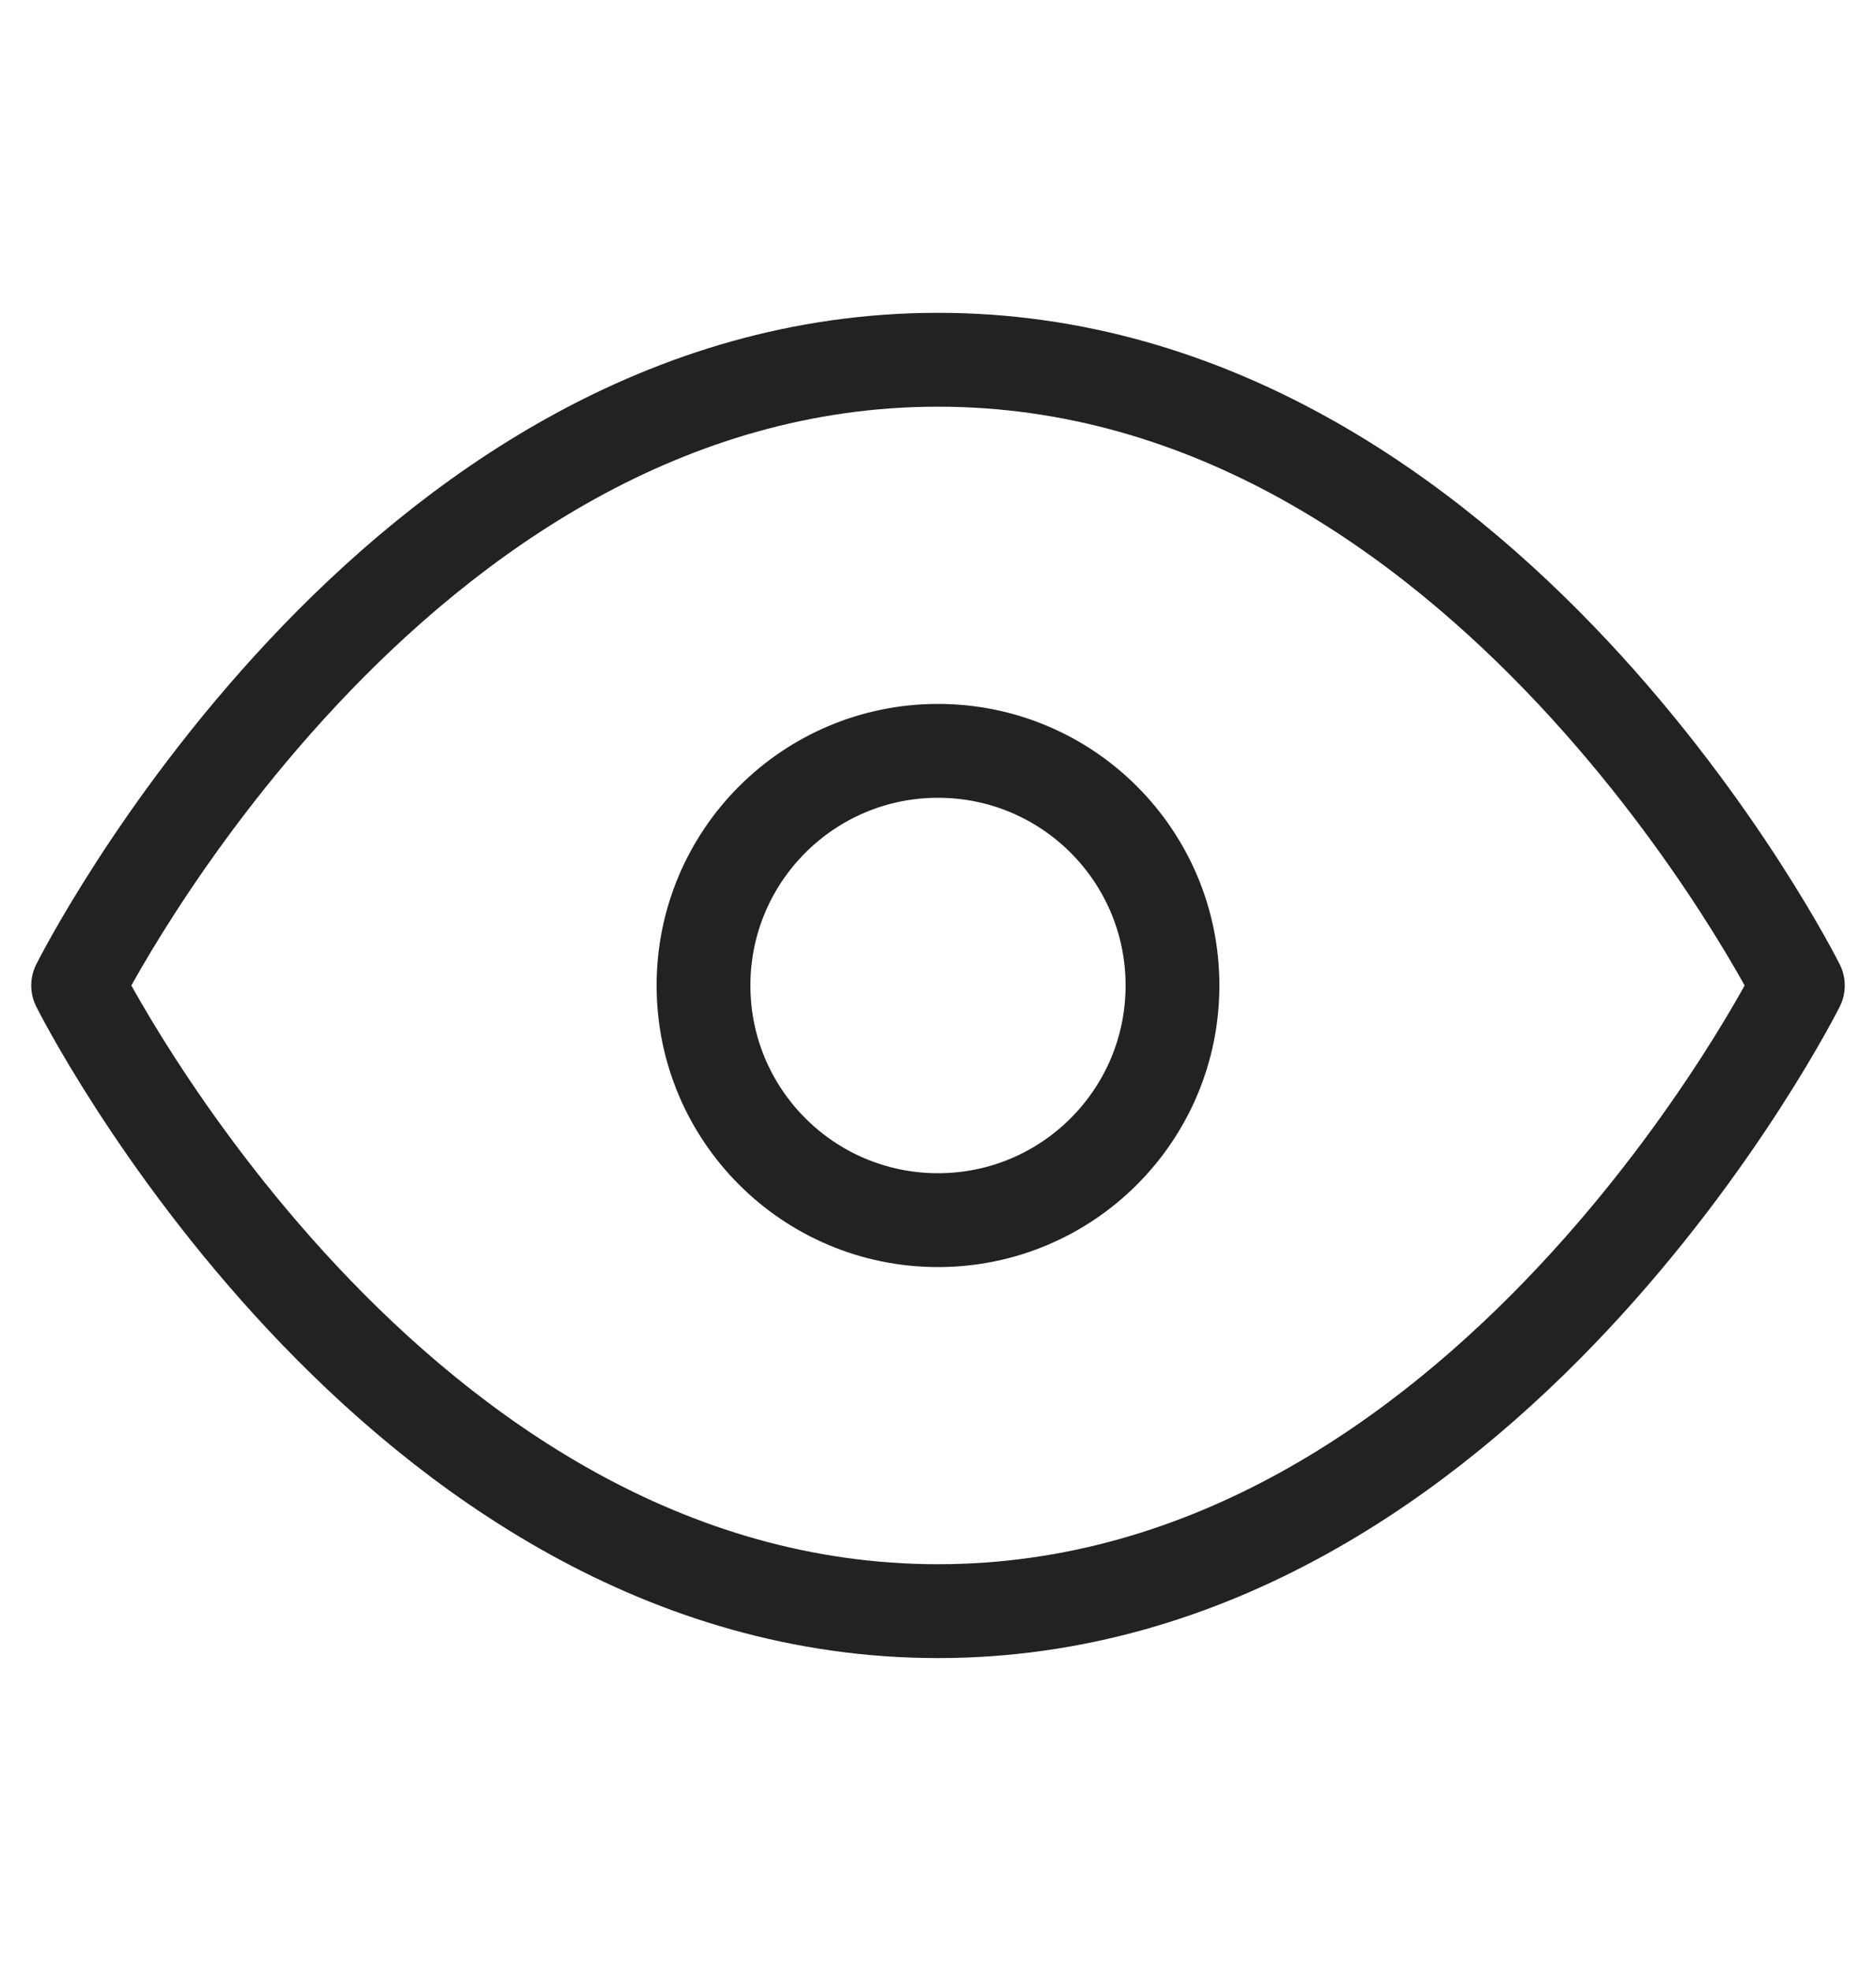
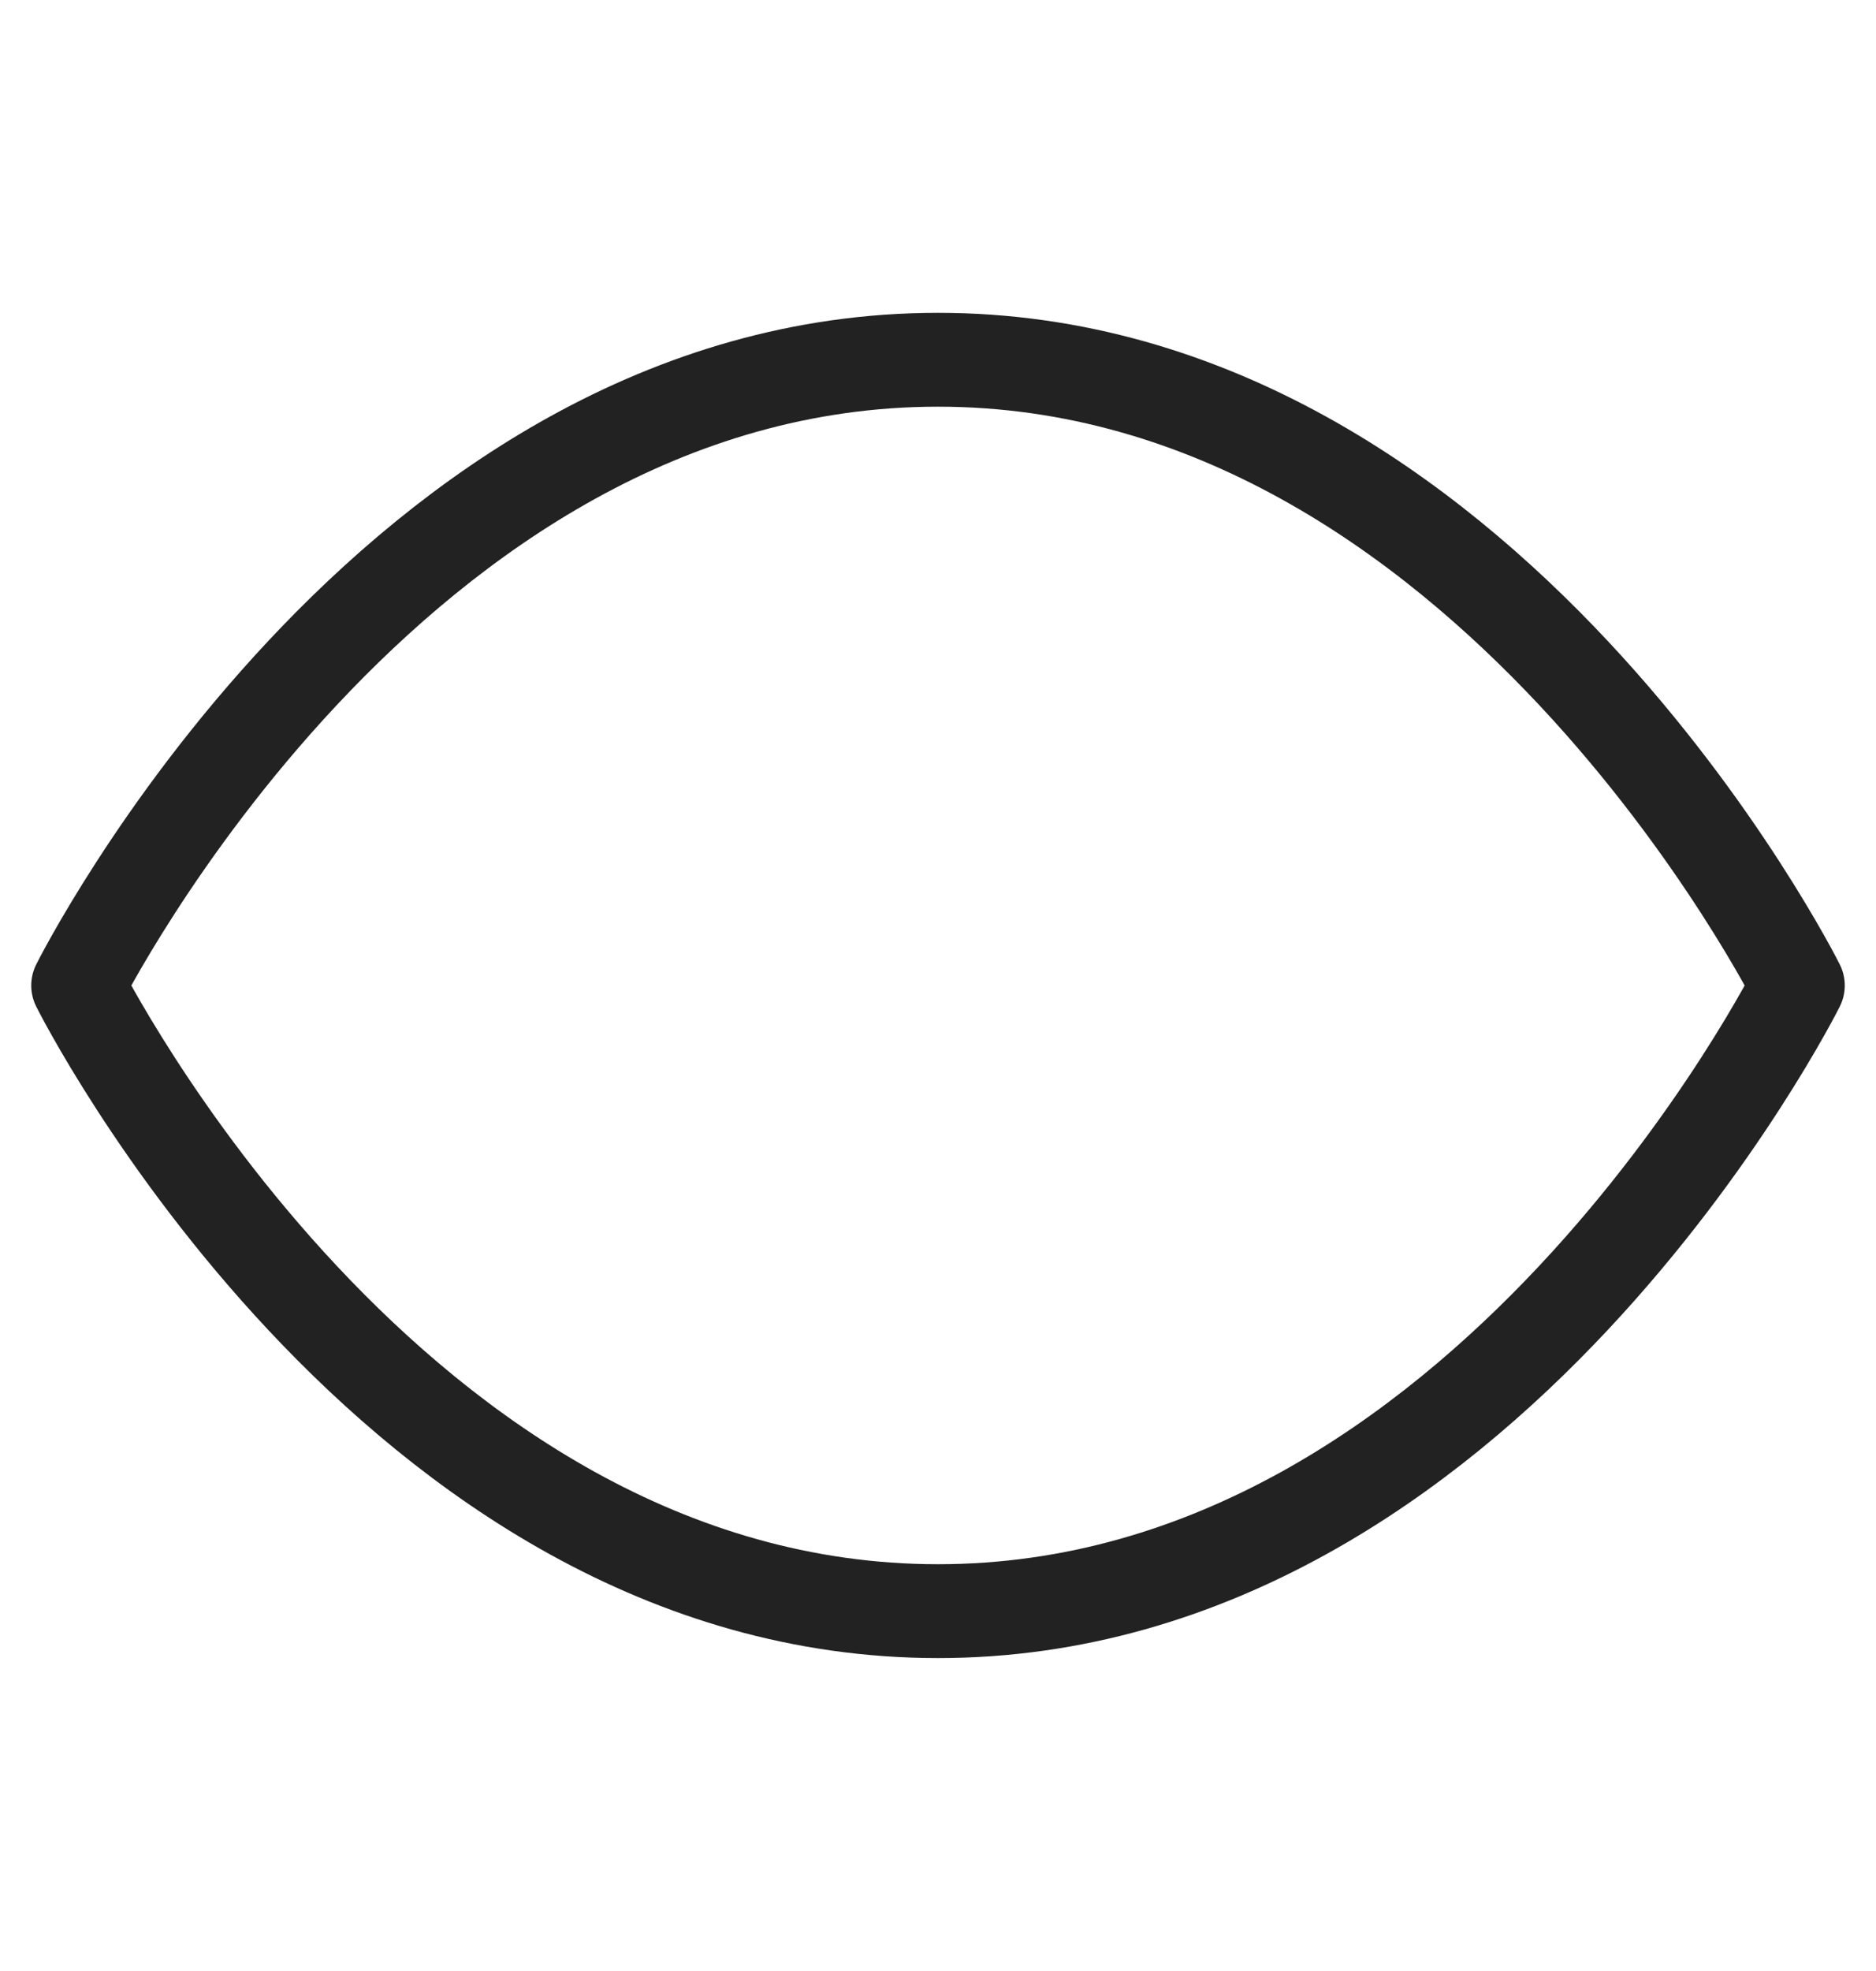
<svg xmlns="http://www.w3.org/2000/svg" width="20" height="21" viewBox="0 0 20 21" fill="none">
  <path d="M0.833 10.5C0.833 10.5 4.167 3.833 10 3.833C15.833 3.833 19.167 10.5 19.167 10.5C19.167 10.5 15.833 17.166 10 17.166C4.167 17.166 0.833 10.5 0.833 10.5Z" stroke="#222222" stroke-linecap="round" stroke-linejoin="round" />
-   <path d="M10 13C11.381 13 12.5 11.881 12.5 10.5C12.5 9.119 11.381 8 10 8C8.619 8 7.5 9.119 7.5 10.5C7.5 11.881 8.619 13 10 13Z" stroke="#222222" stroke-linecap="round" stroke-linejoin="round" />
</svg>